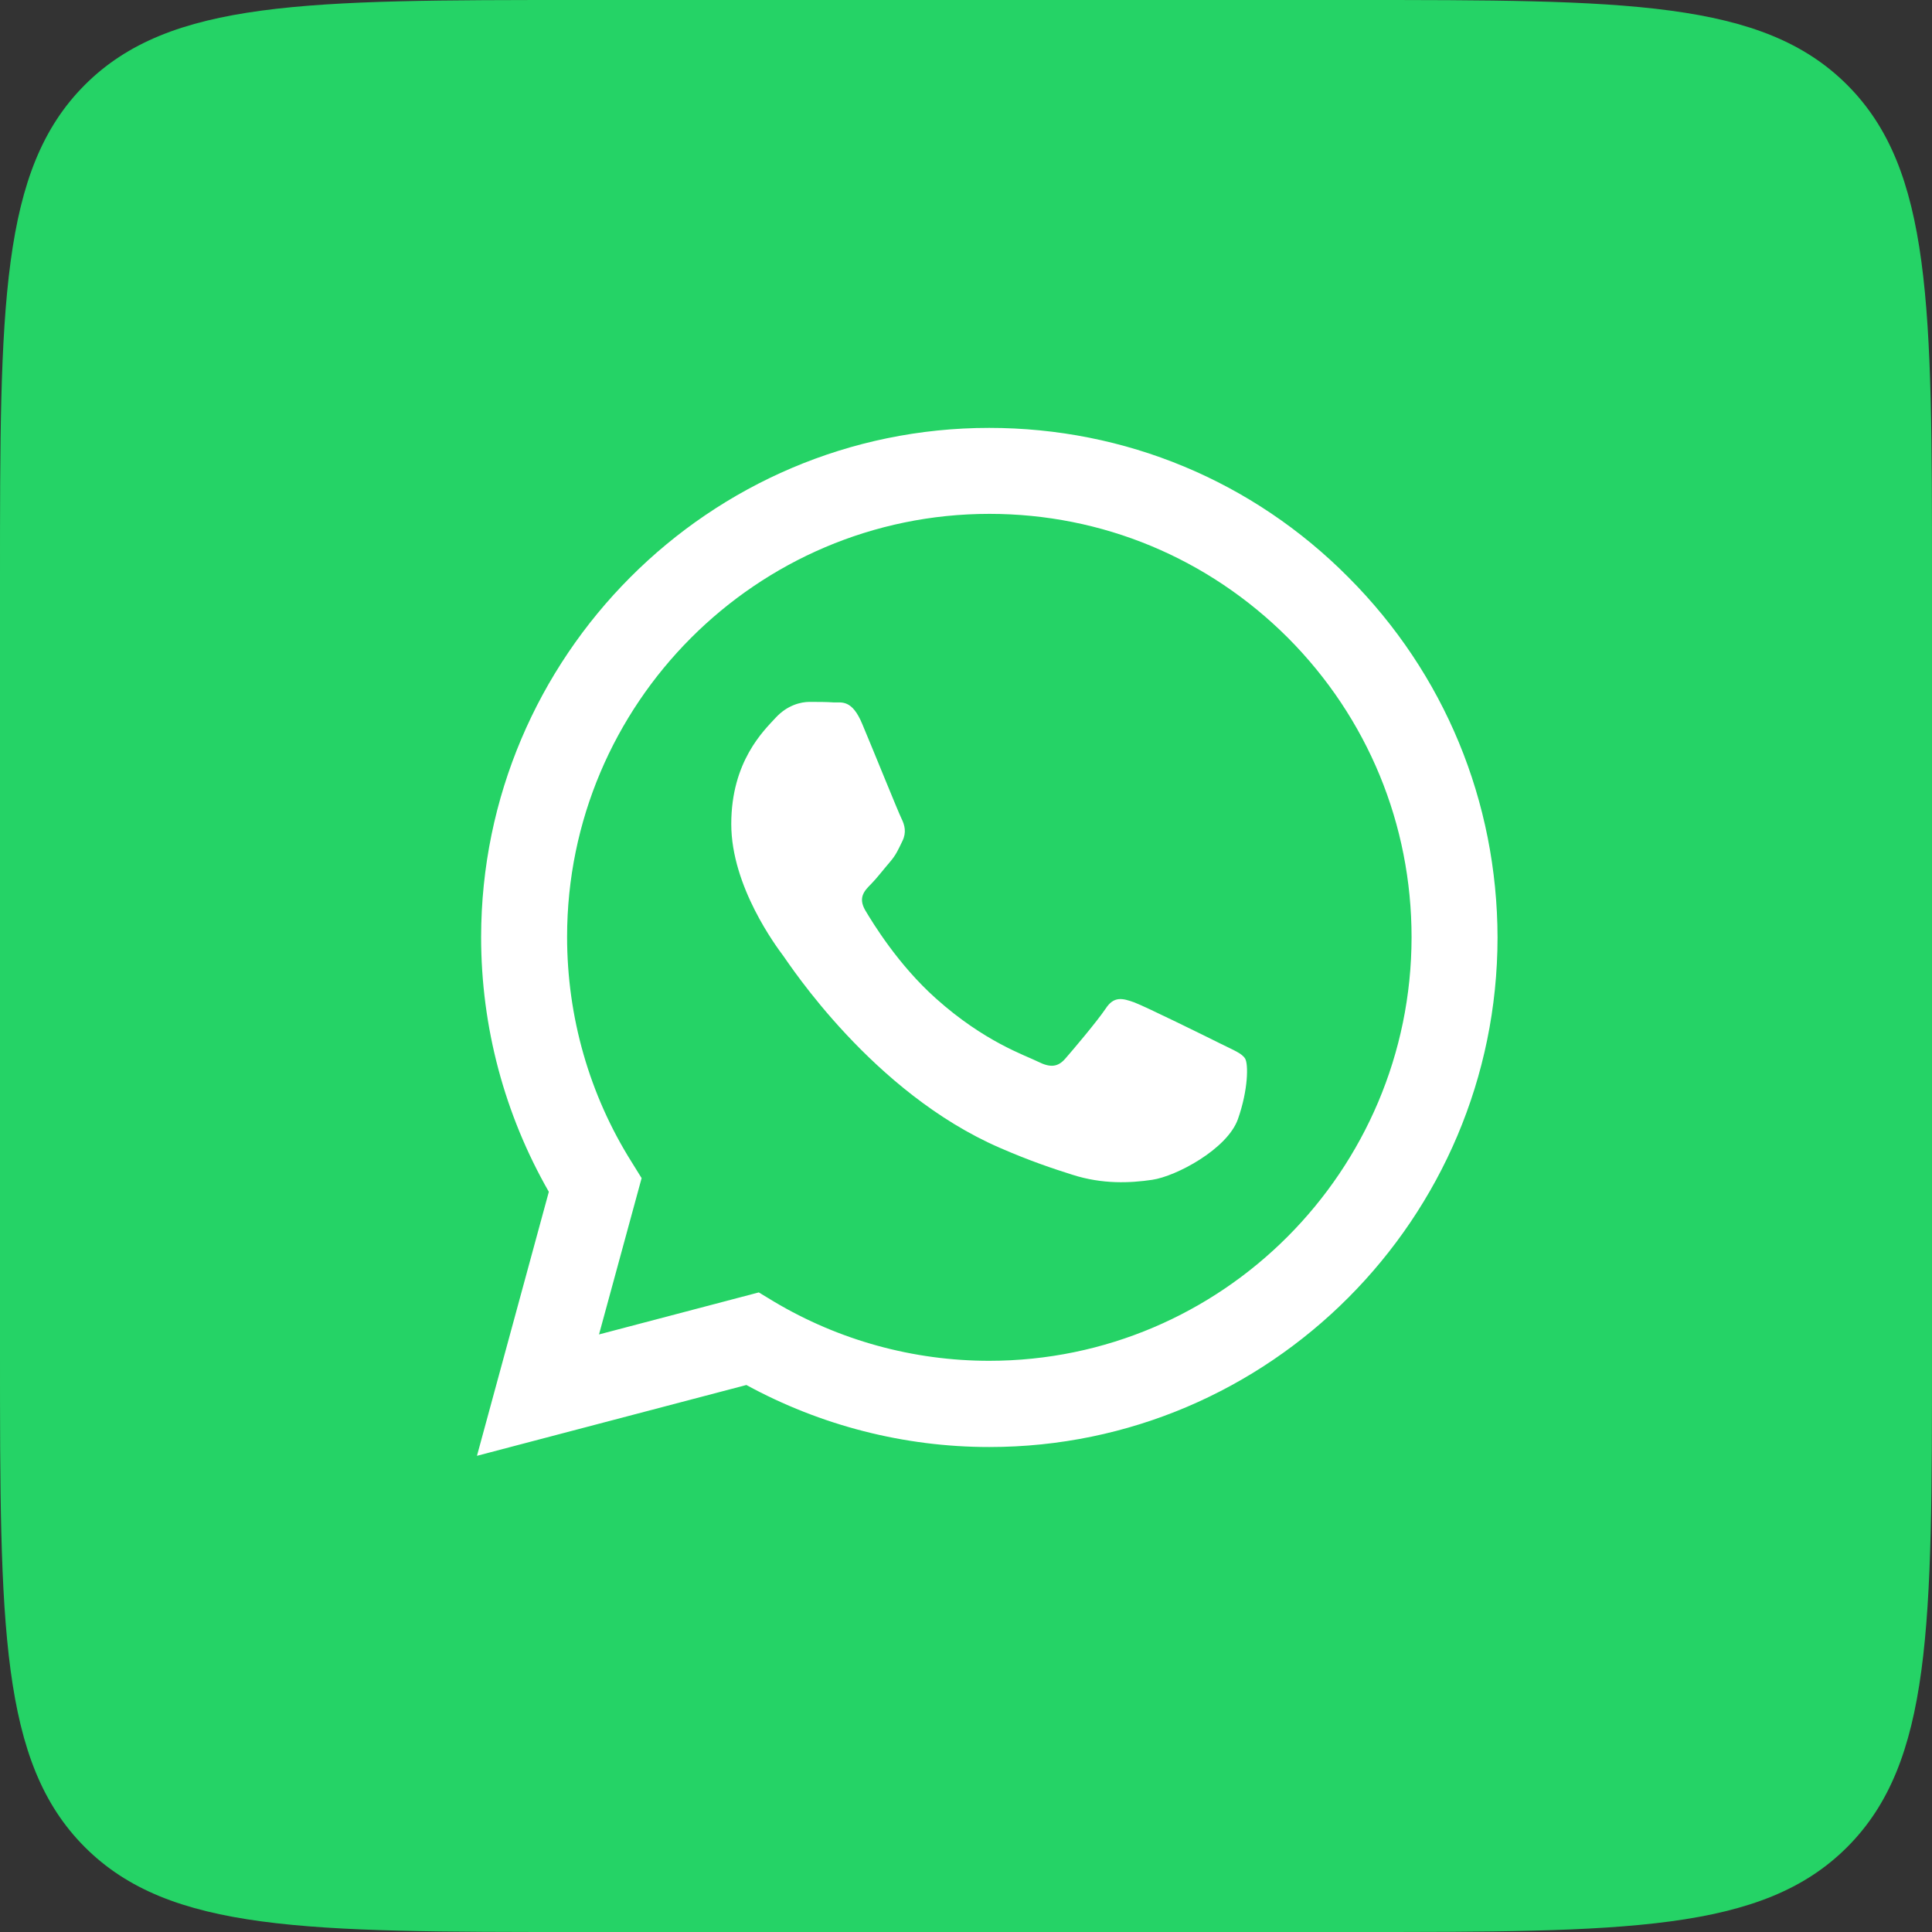
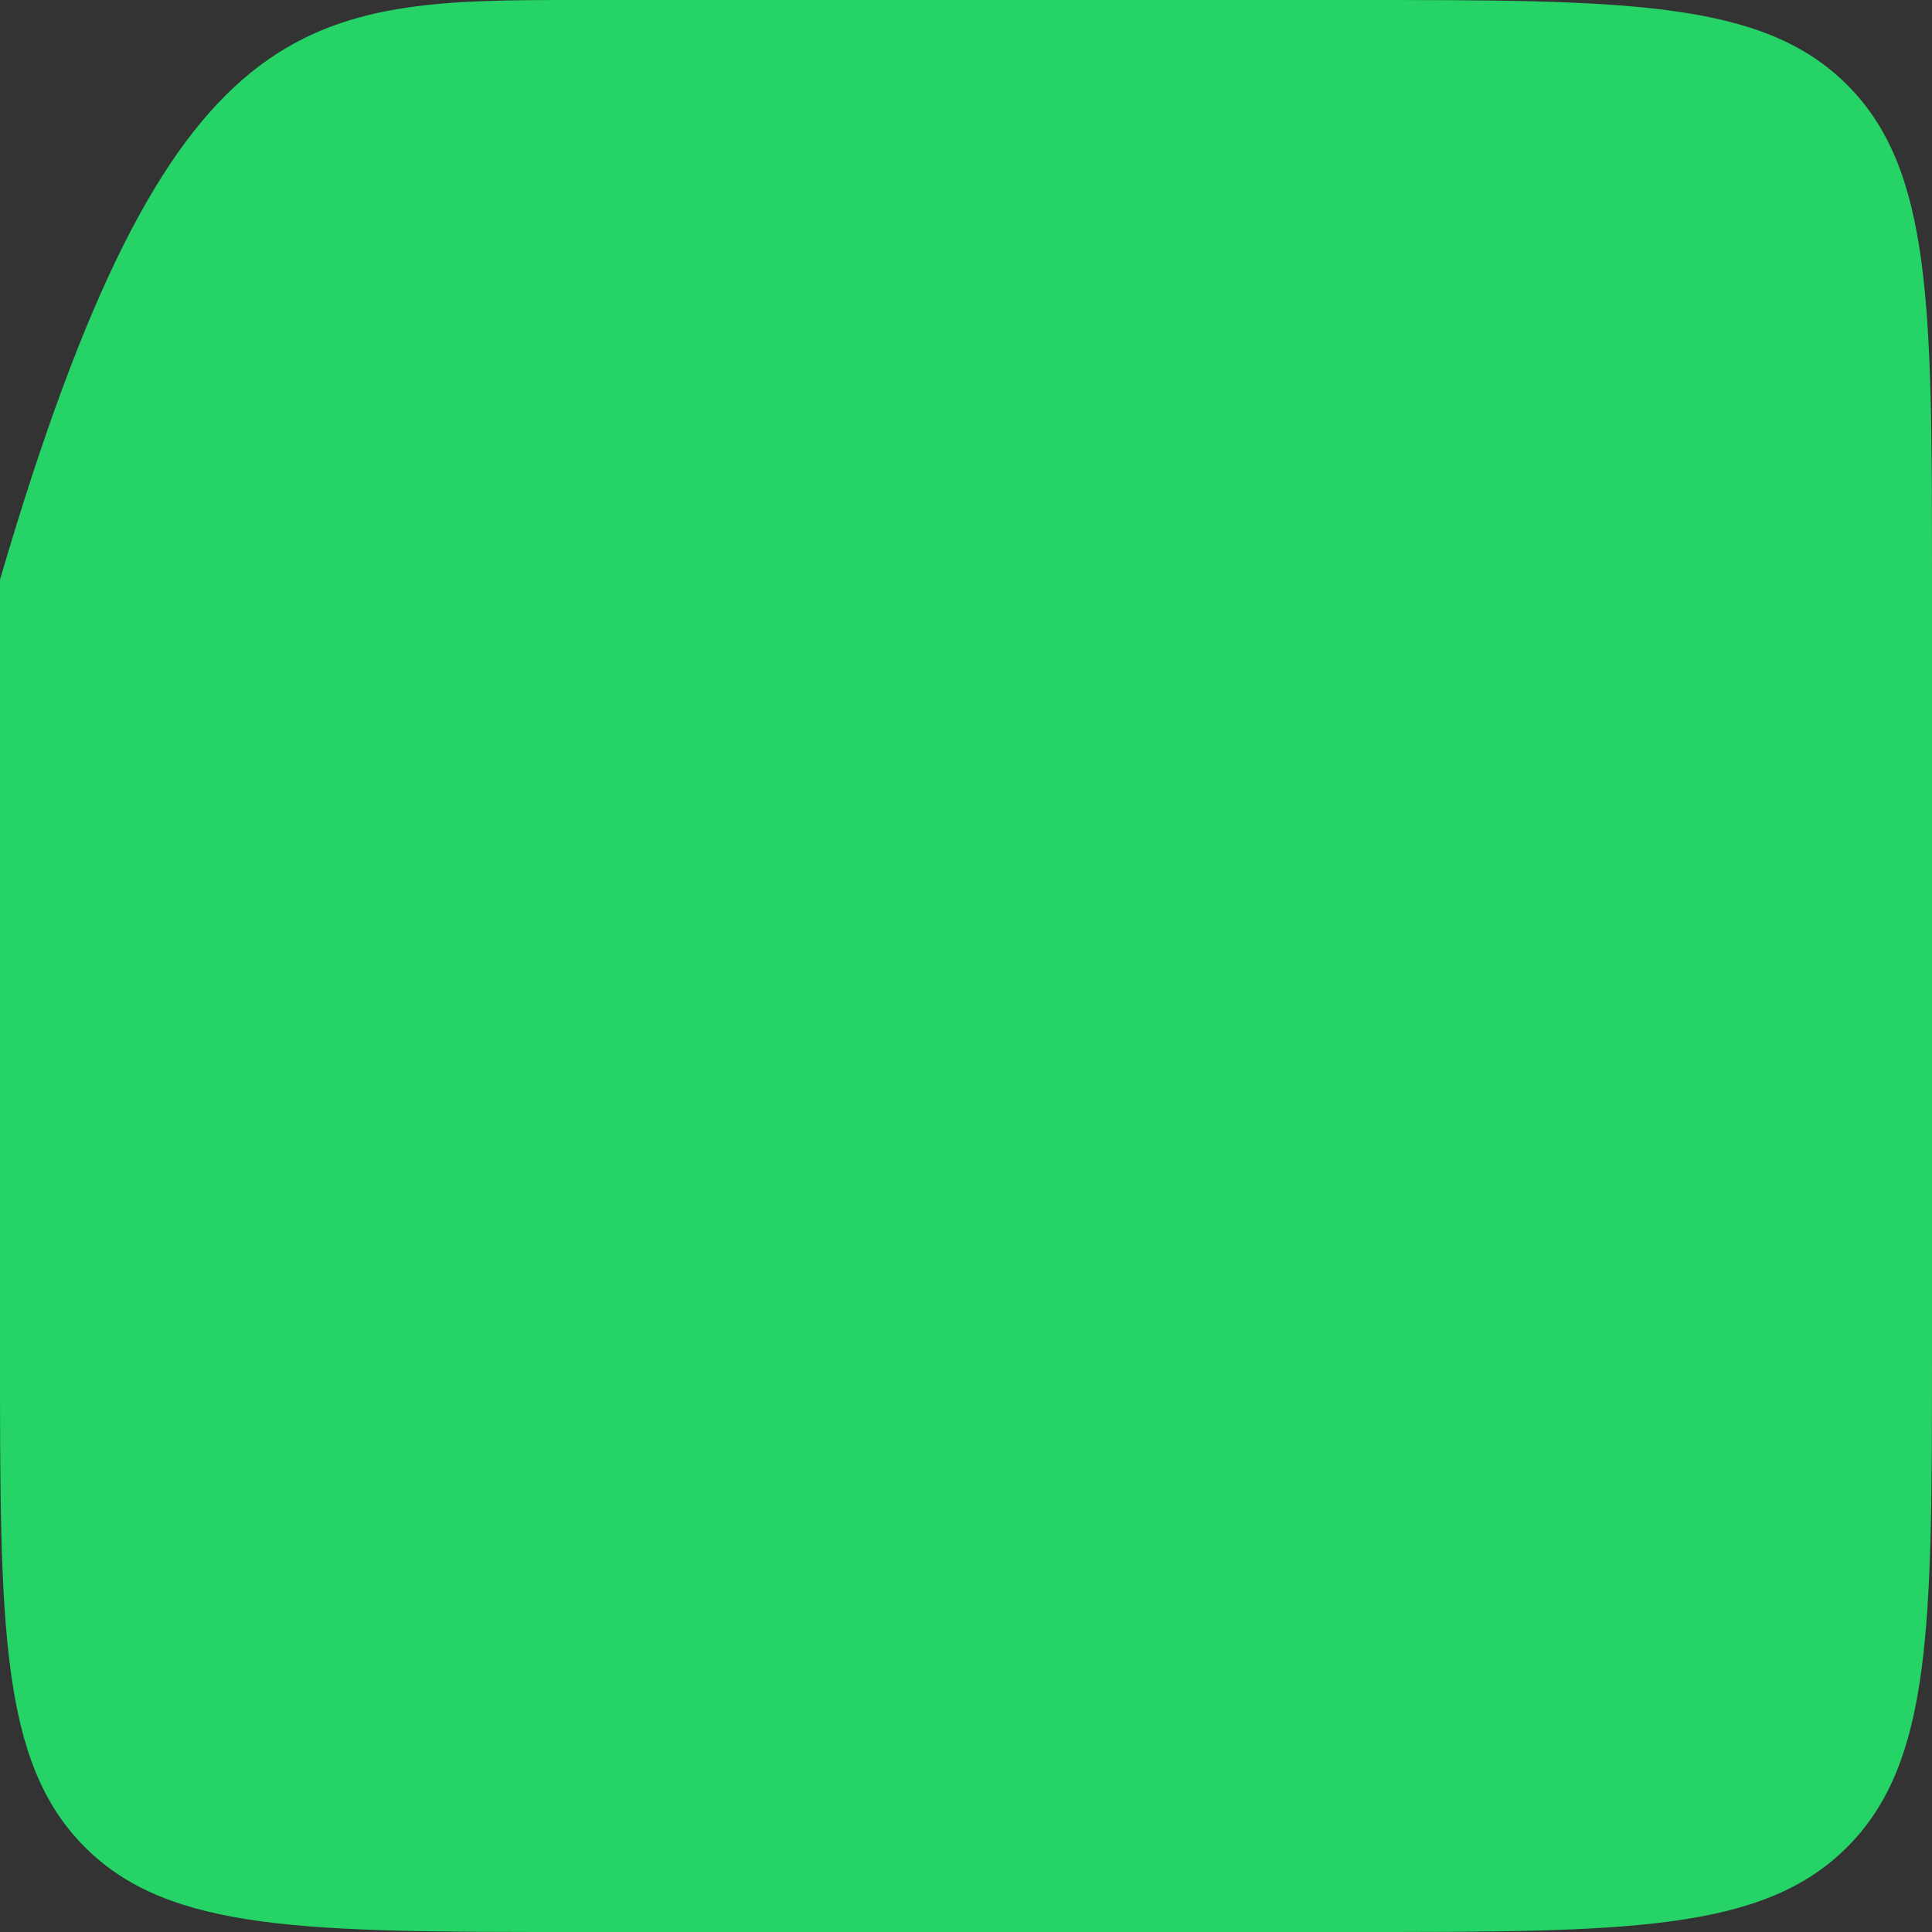
<svg xmlns="http://www.w3.org/2000/svg" width="40" height="40" viewBox="0 0 40 40" fill="none">
  <rect x="0" y="0" width="40" height="40" fill="#333333" stroke="none" />
-   <path d="M0 12C0 6.343 0 3.515 1.757 1.757C3.515 0 6.343 0 12 0H28C33.657 0 36.485 0 38.243 1.757C40 3.515 40 6.343 40 12V28C40 33.657 40 36.485 38.243 38.243C36.485 40 33.657 40 28 40H12C6.343 40 3.515 40 1.757 38.243C0 36.485 0 33.657 0 28V12Z" fill="#25D366" />
-   <path fill-rule="evenodd" clip-rule="evenodd" d="M27.919 11.954C25.937 9.957 23.294 8.859 20.48 8.859C14.686 8.859 9.966 13.592 9.961 19.401C9.961 21.262 10.445 23.072 11.363 24.675L9.875 30.141L15.453 28.675C16.991 29.514 18.72 29.959 20.48 29.959H20.485C26.28 29.959 31 25.226 31.005 19.412C31 16.595 29.906 13.946 27.919 11.954ZM20.48 28.174C18.907 28.174 17.369 27.749 16.027 26.95L15.71 26.758L12.402 27.628L13.284 24.392L13.077 24.058C12.2 22.663 11.741 21.05 11.741 19.396C11.741 14.573 15.664 10.639 20.485 10.639C22.82 10.639 25.014 11.554 26.668 13.208C28.317 14.866 29.225 17.066 29.225 19.407C29.22 24.245 25.296 28.174 20.48 28.174ZM25.276 21.611C25.014 21.48 23.723 20.843 23.481 20.752C23.239 20.666 23.062 20.62 22.891 20.883C22.714 21.146 22.21 21.742 22.059 21.914C21.907 22.091 21.751 22.112 21.489 21.98C21.227 21.849 20.38 21.571 19.376 20.671C18.594 19.973 18.07 19.108 17.913 18.845C17.762 18.582 17.898 18.441 18.029 18.309C18.145 18.193 18.292 18.001 18.423 17.849C18.554 17.698 18.599 17.586 18.685 17.409C18.771 17.232 18.73 17.081 18.665 16.949C18.599 16.818 18.075 15.518 17.853 14.992C17.641 14.477 17.424 14.548 17.263 14.543C17.112 14.532 16.935 14.532 16.759 14.532C16.582 14.532 16.3 14.598 16.058 14.861C15.816 15.124 15.14 15.761 15.14 17.061C15.14 18.36 16.083 19.609 16.214 19.786C16.345 19.963 18.065 22.622 20.702 23.765C21.328 24.038 21.817 24.2 22.2 24.321C22.83 24.523 23.4 24.493 23.854 24.427C24.358 24.352 25.407 23.79 25.629 23.173C25.846 22.557 25.846 22.031 25.78 21.919C25.715 21.808 25.538 21.742 25.276 21.611Z" fill="white" />
+   <path d="M0 12C3.515 0 6.343 0 12 0H28C33.657 0 36.485 0 38.243 1.757C40 3.515 40 6.343 40 12V28C40 33.657 40 36.485 38.243 38.243C36.485 40 33.657 40 28 40H12C6.343 40 3.515 40 1.757 38.243C0 36.485 0 33.657 0 28V12Z" fill="#25D366" />
</svg>